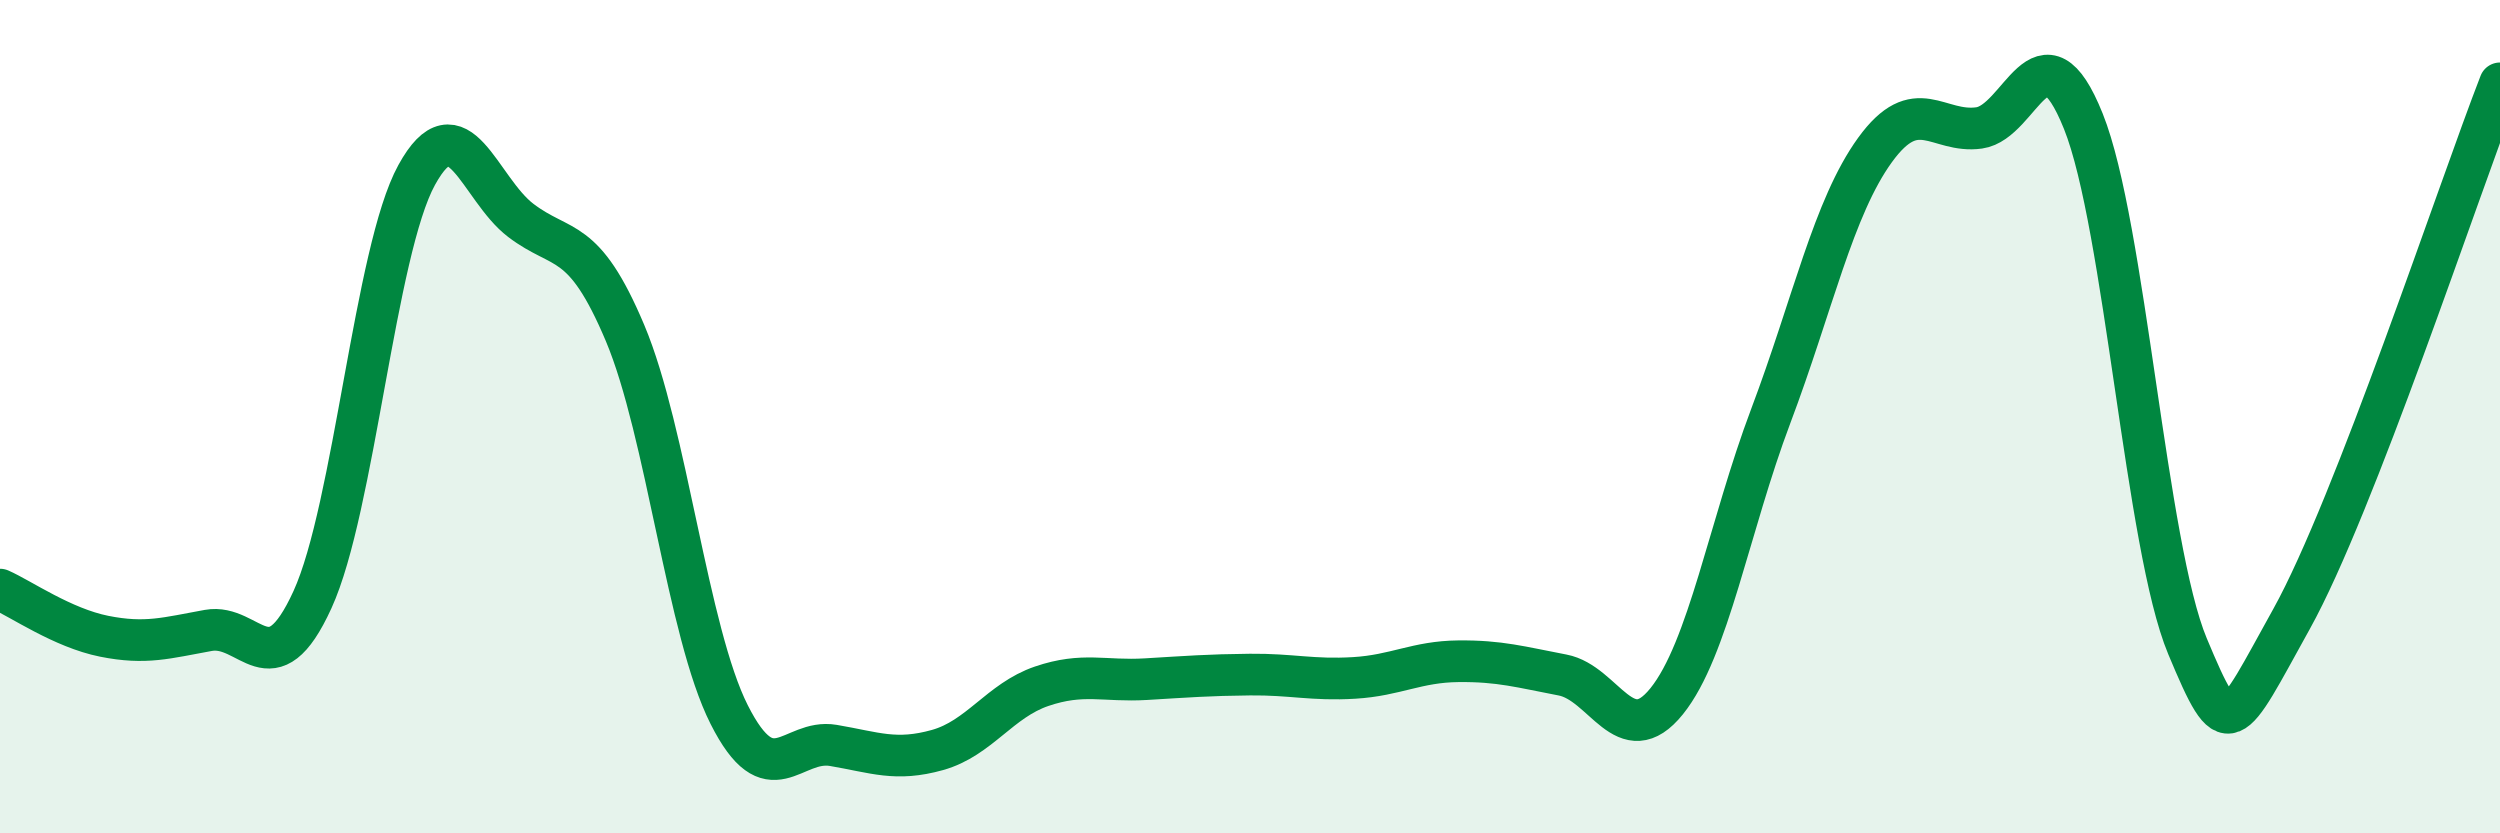
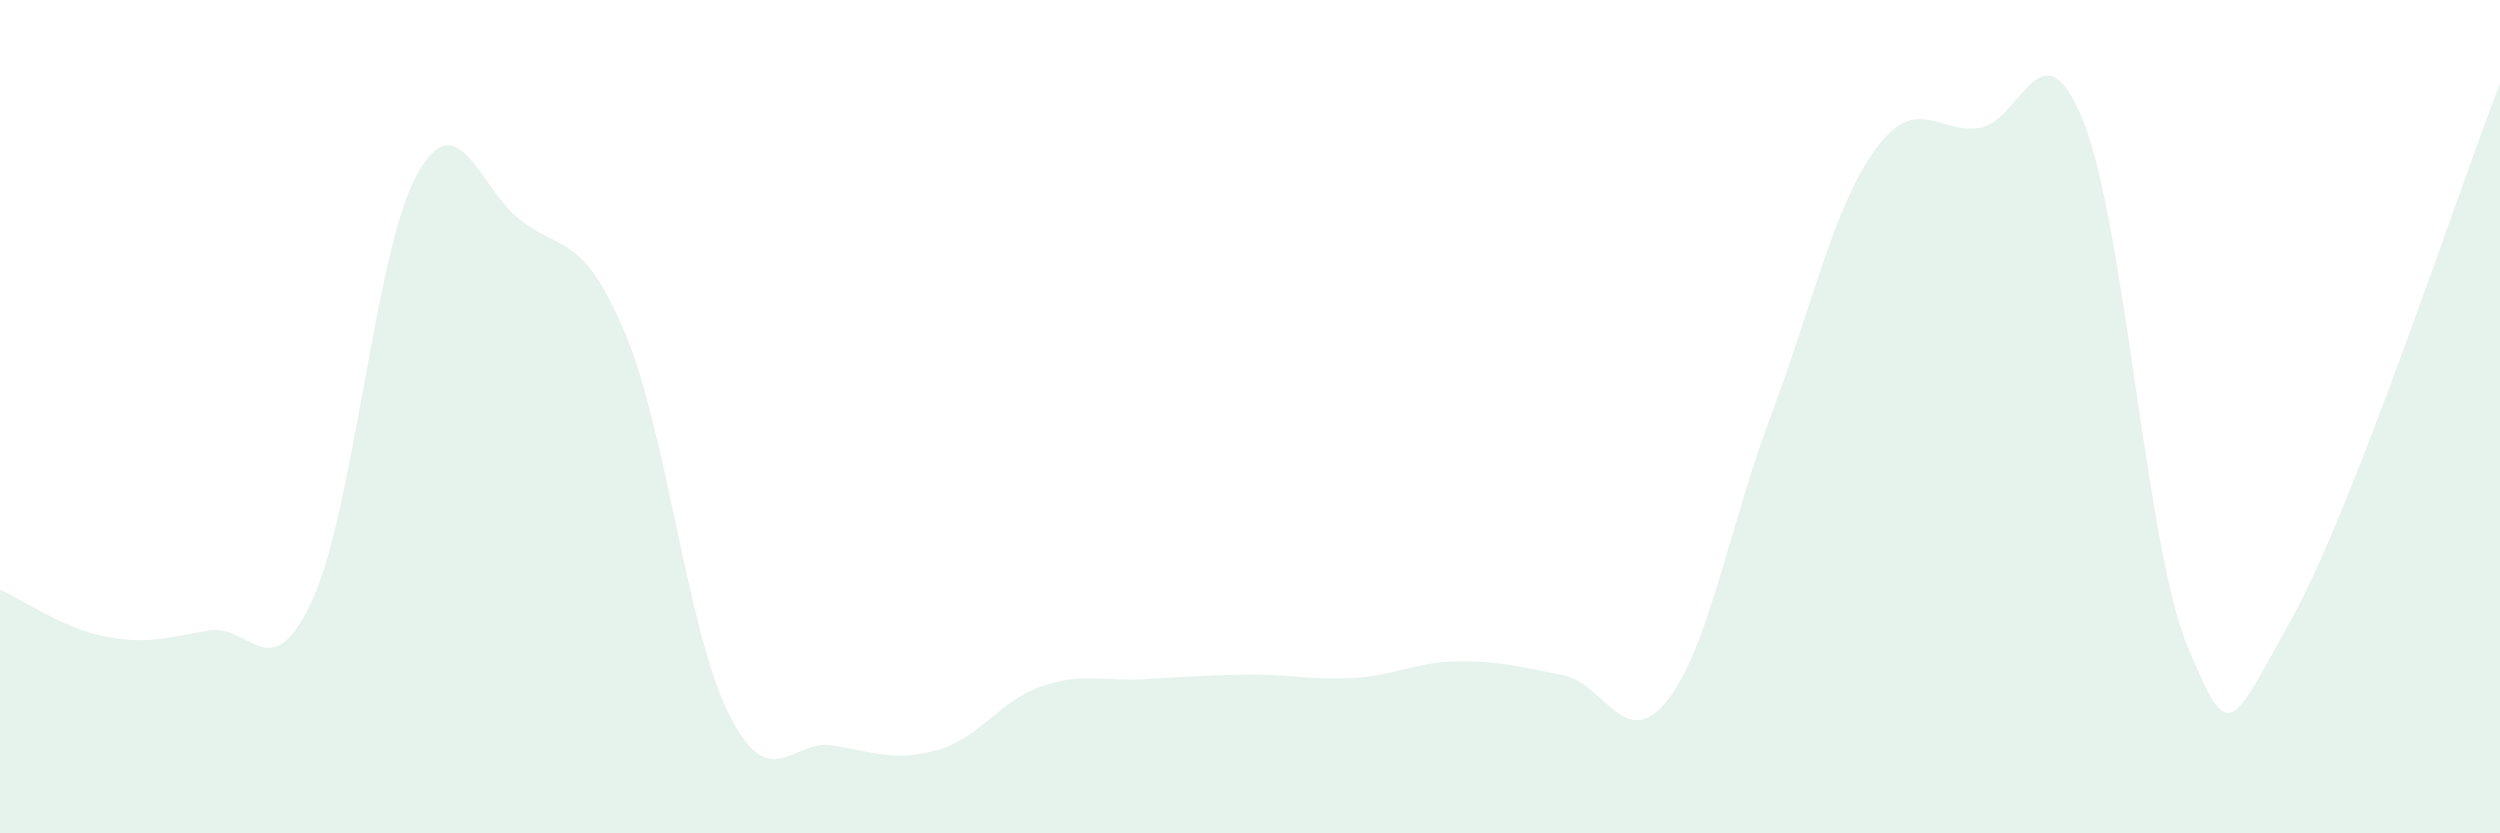
<svg xmlns="http://www.w3.org/2000/svg" width="60" height="20" viewBox="0 0 60 20">
  <path d="M 0,14.15 C 0.5,14.37 1.5,15.07 2.5,15.27 C 3.5,15.47 4,15.31 5,15.13 C 6,14.95 6.5,16.58 7.5,14.39 C 8.5,12.2 9,6.02 10,4.2 C 11,2.38 11.5,4.53 12.5,5.29 C 13.5,6.05 14,5.62 15,7.99 C 16,10.36 16.5,15.17 17.5,17.15 C 18.5,19.13 19,17.72 20,17.89 C 21,18.06 21.5,18.28 22.5,18 C 23.5,17.72 24,16.81 25,16.47 C 26,16.13 26.5,16.36 27.5,16.3 C 28.5,16.24 29,16.2 30,16.19 C 31,16.18 31.5,16.33 32.5,16.27 C 33.5,16.21 34,15.88 35,15.87 C 36,15.86 36.5,16.01 37.5,16.2 C 38.5,16.39 39,18.07 40,16.83 C 41,15.59 41.5,12.63 42.5,9.98 C 43.5,7.33 44,4.98 45,3.6 C 46,2.22 46.5,3.21 47.5,3.07 C 48.5,2.93 49,0.42 50,2.91 C 51,5.4 51.5,13.12 52.5,15.51 C 53.5,17.9 53.5,17.55 55,14.85 C 56.5,12.15 59,4.57 60,2L60 20L0 20Z" fill="#008740" opacity="0.1" stroke-linecap="round" stroke-linejoin="round" />
-   <path d="M 0,14.15 C 0.5,14.37 1.5,15.07 2.5,15.27 C 3.5,15.47 4,15.31 5,15.13 C 6,14.95 6.5,16.58 7.5,14.39 C 8.5,12.2 9,6.02 10,4.2 C 11,2.38 11.5,4.53 12.5,5.29 C 13.5,6.05 14,5.62 15,7.99 C 16,10.36 16.5,15.17 17.5,17.15 C 18.5,19.13 19,17.72 20,17.89 C 21,18.06 21.5,18.28 22.5,18 C 23.5,17.72 24,16.81 25,16.47 C 26,16.13 26.5,16.36 27.5,16.3 C 28.5,16.24 29,16.2 30,16.19 C 31,16.18 31.5,16.33 32.5,16.27 C 33.5,16.21 34,15.88 35,15.87 C 36,15.86 36.5,16.01 37.5,16.2 C 38.5,16.39 39,18.07 40,16.83 C 41,15.59 41.5,12.63 42.5,9.98 C 43.5,7.33 44,4.98 45,3.6 C 46,2.22 46.5,3.21 47.5,3.07 C 48.5,2.93 49,0.42 50,2.91 C 51,5.4 51.5,13.12 52.5,15.51 C 53.5,17.9 53.5,17.55 55,14.85 C 56.5,12.15 59,4.57 60,2" stroke="#008740" stroke-width="1" fill="none" stroke-linecap="round" stroke-linejoin="round" />
</svg>